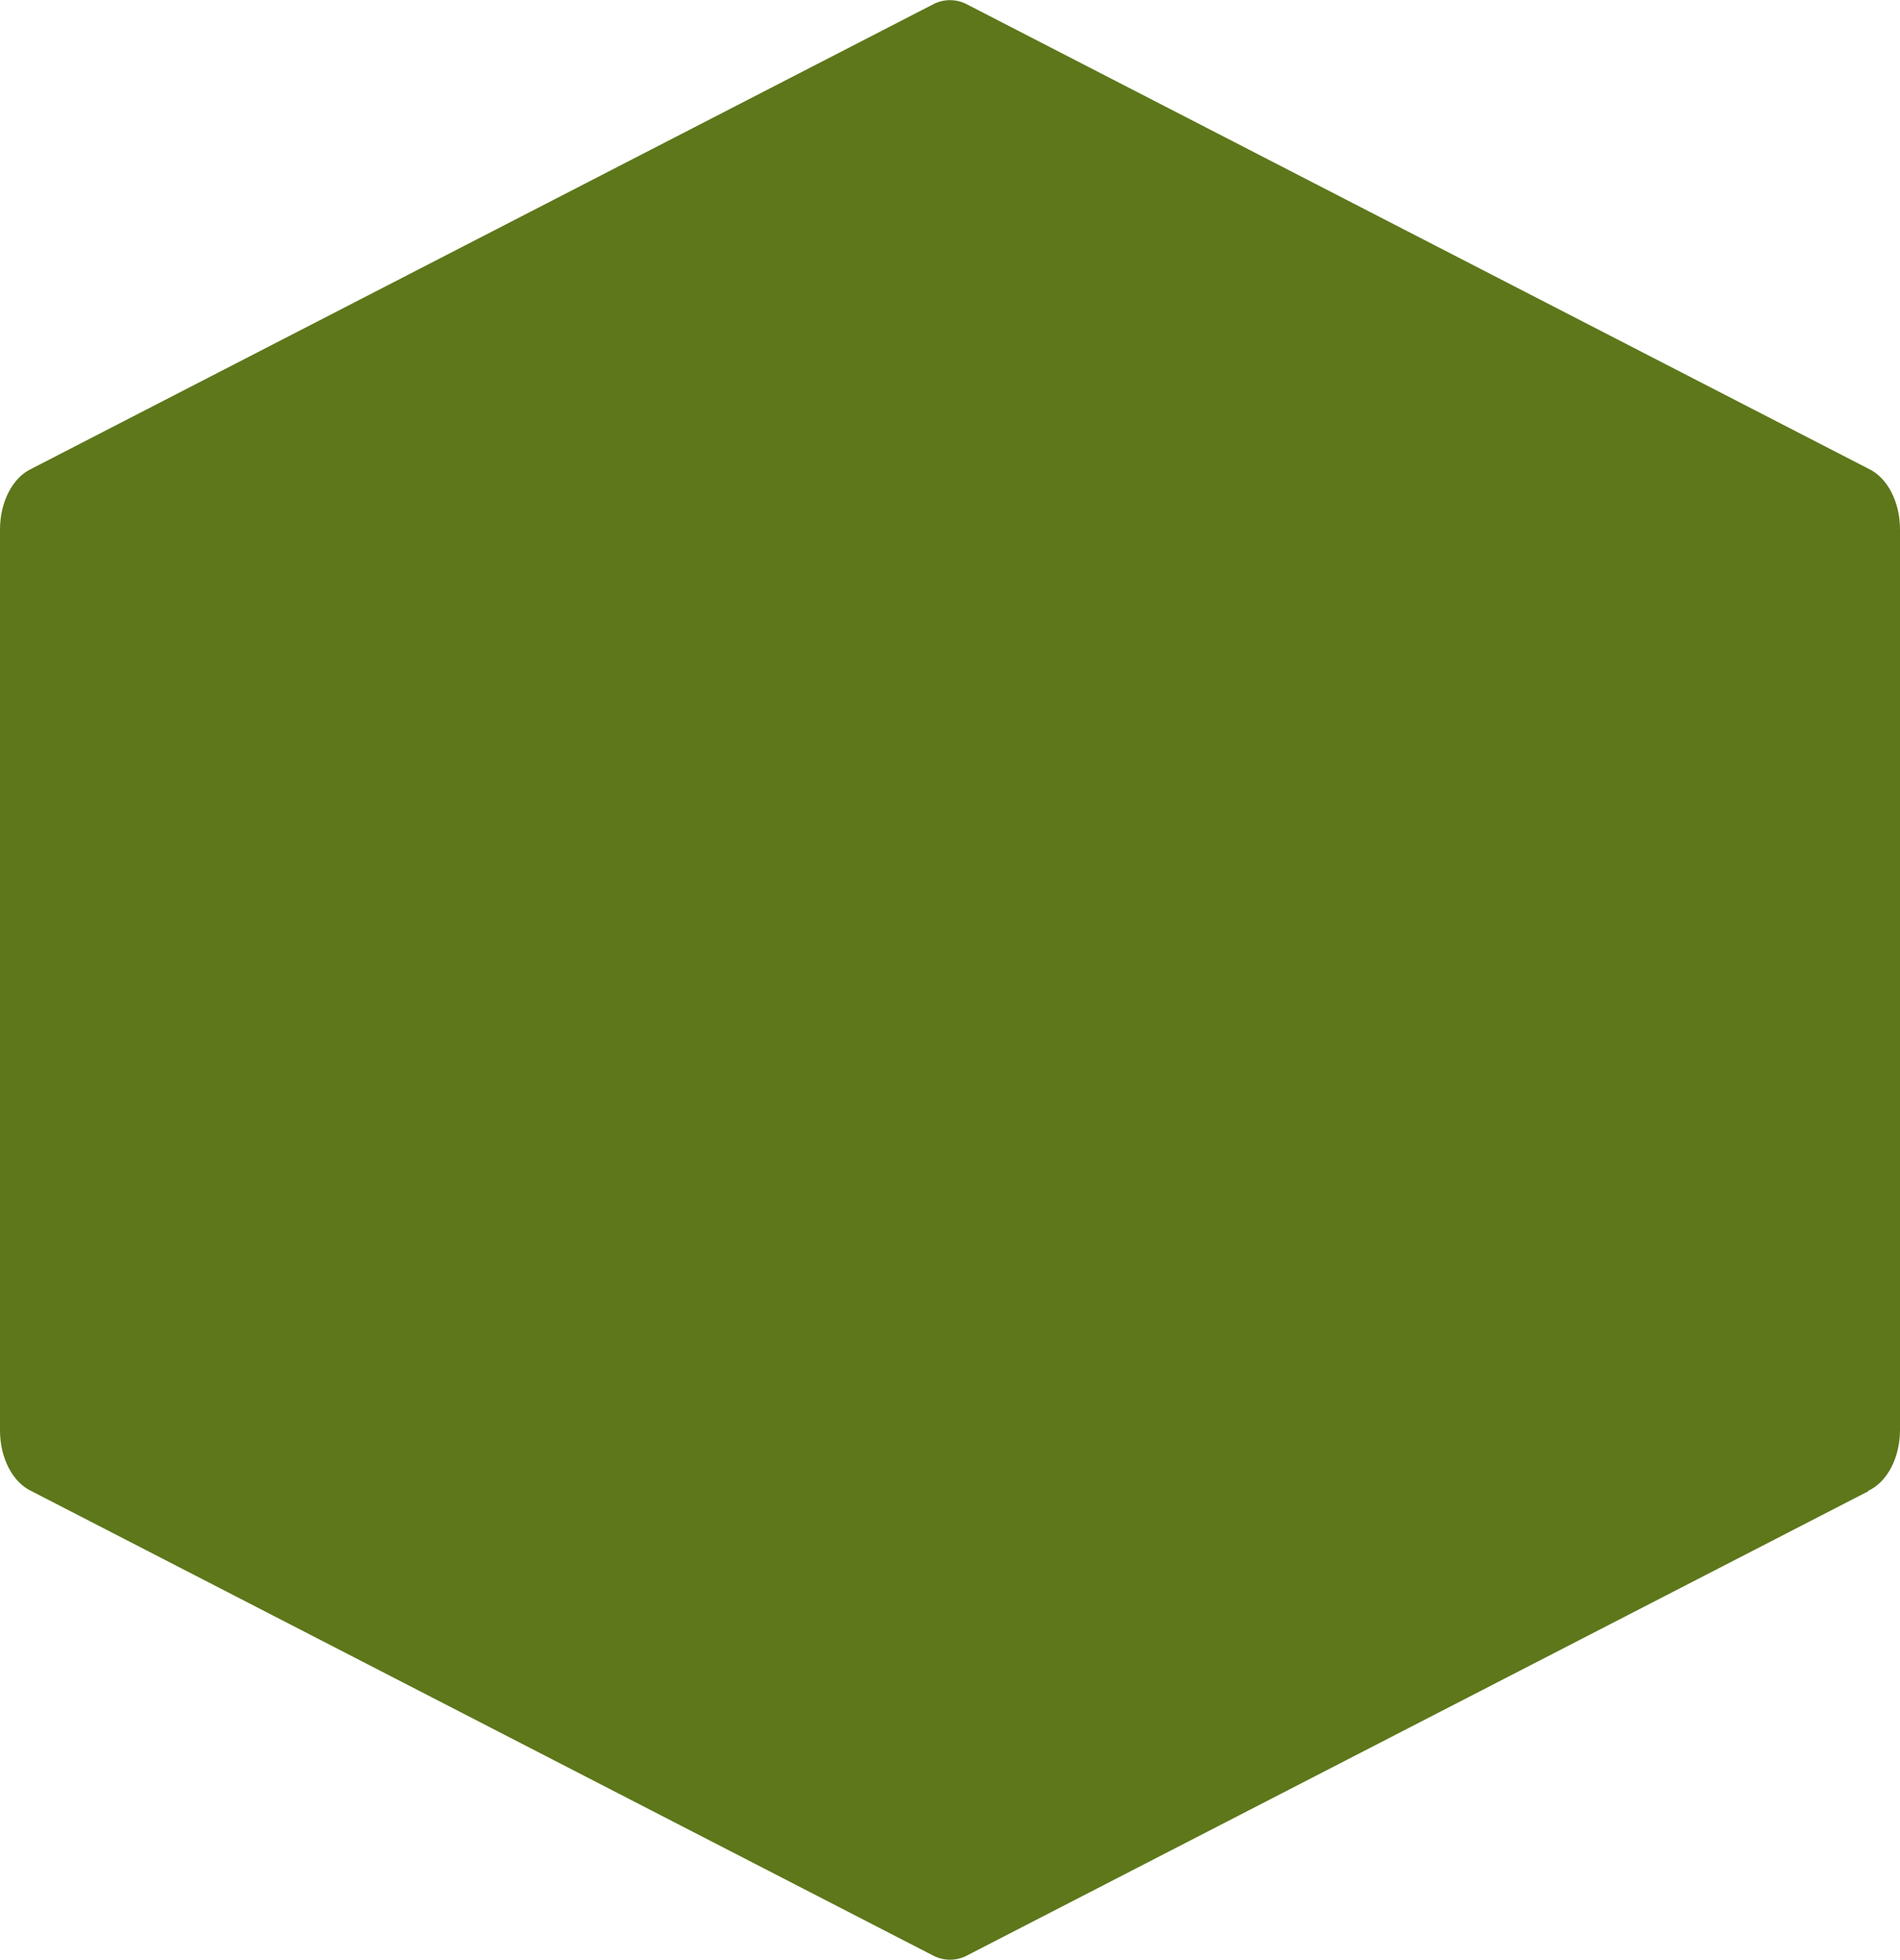
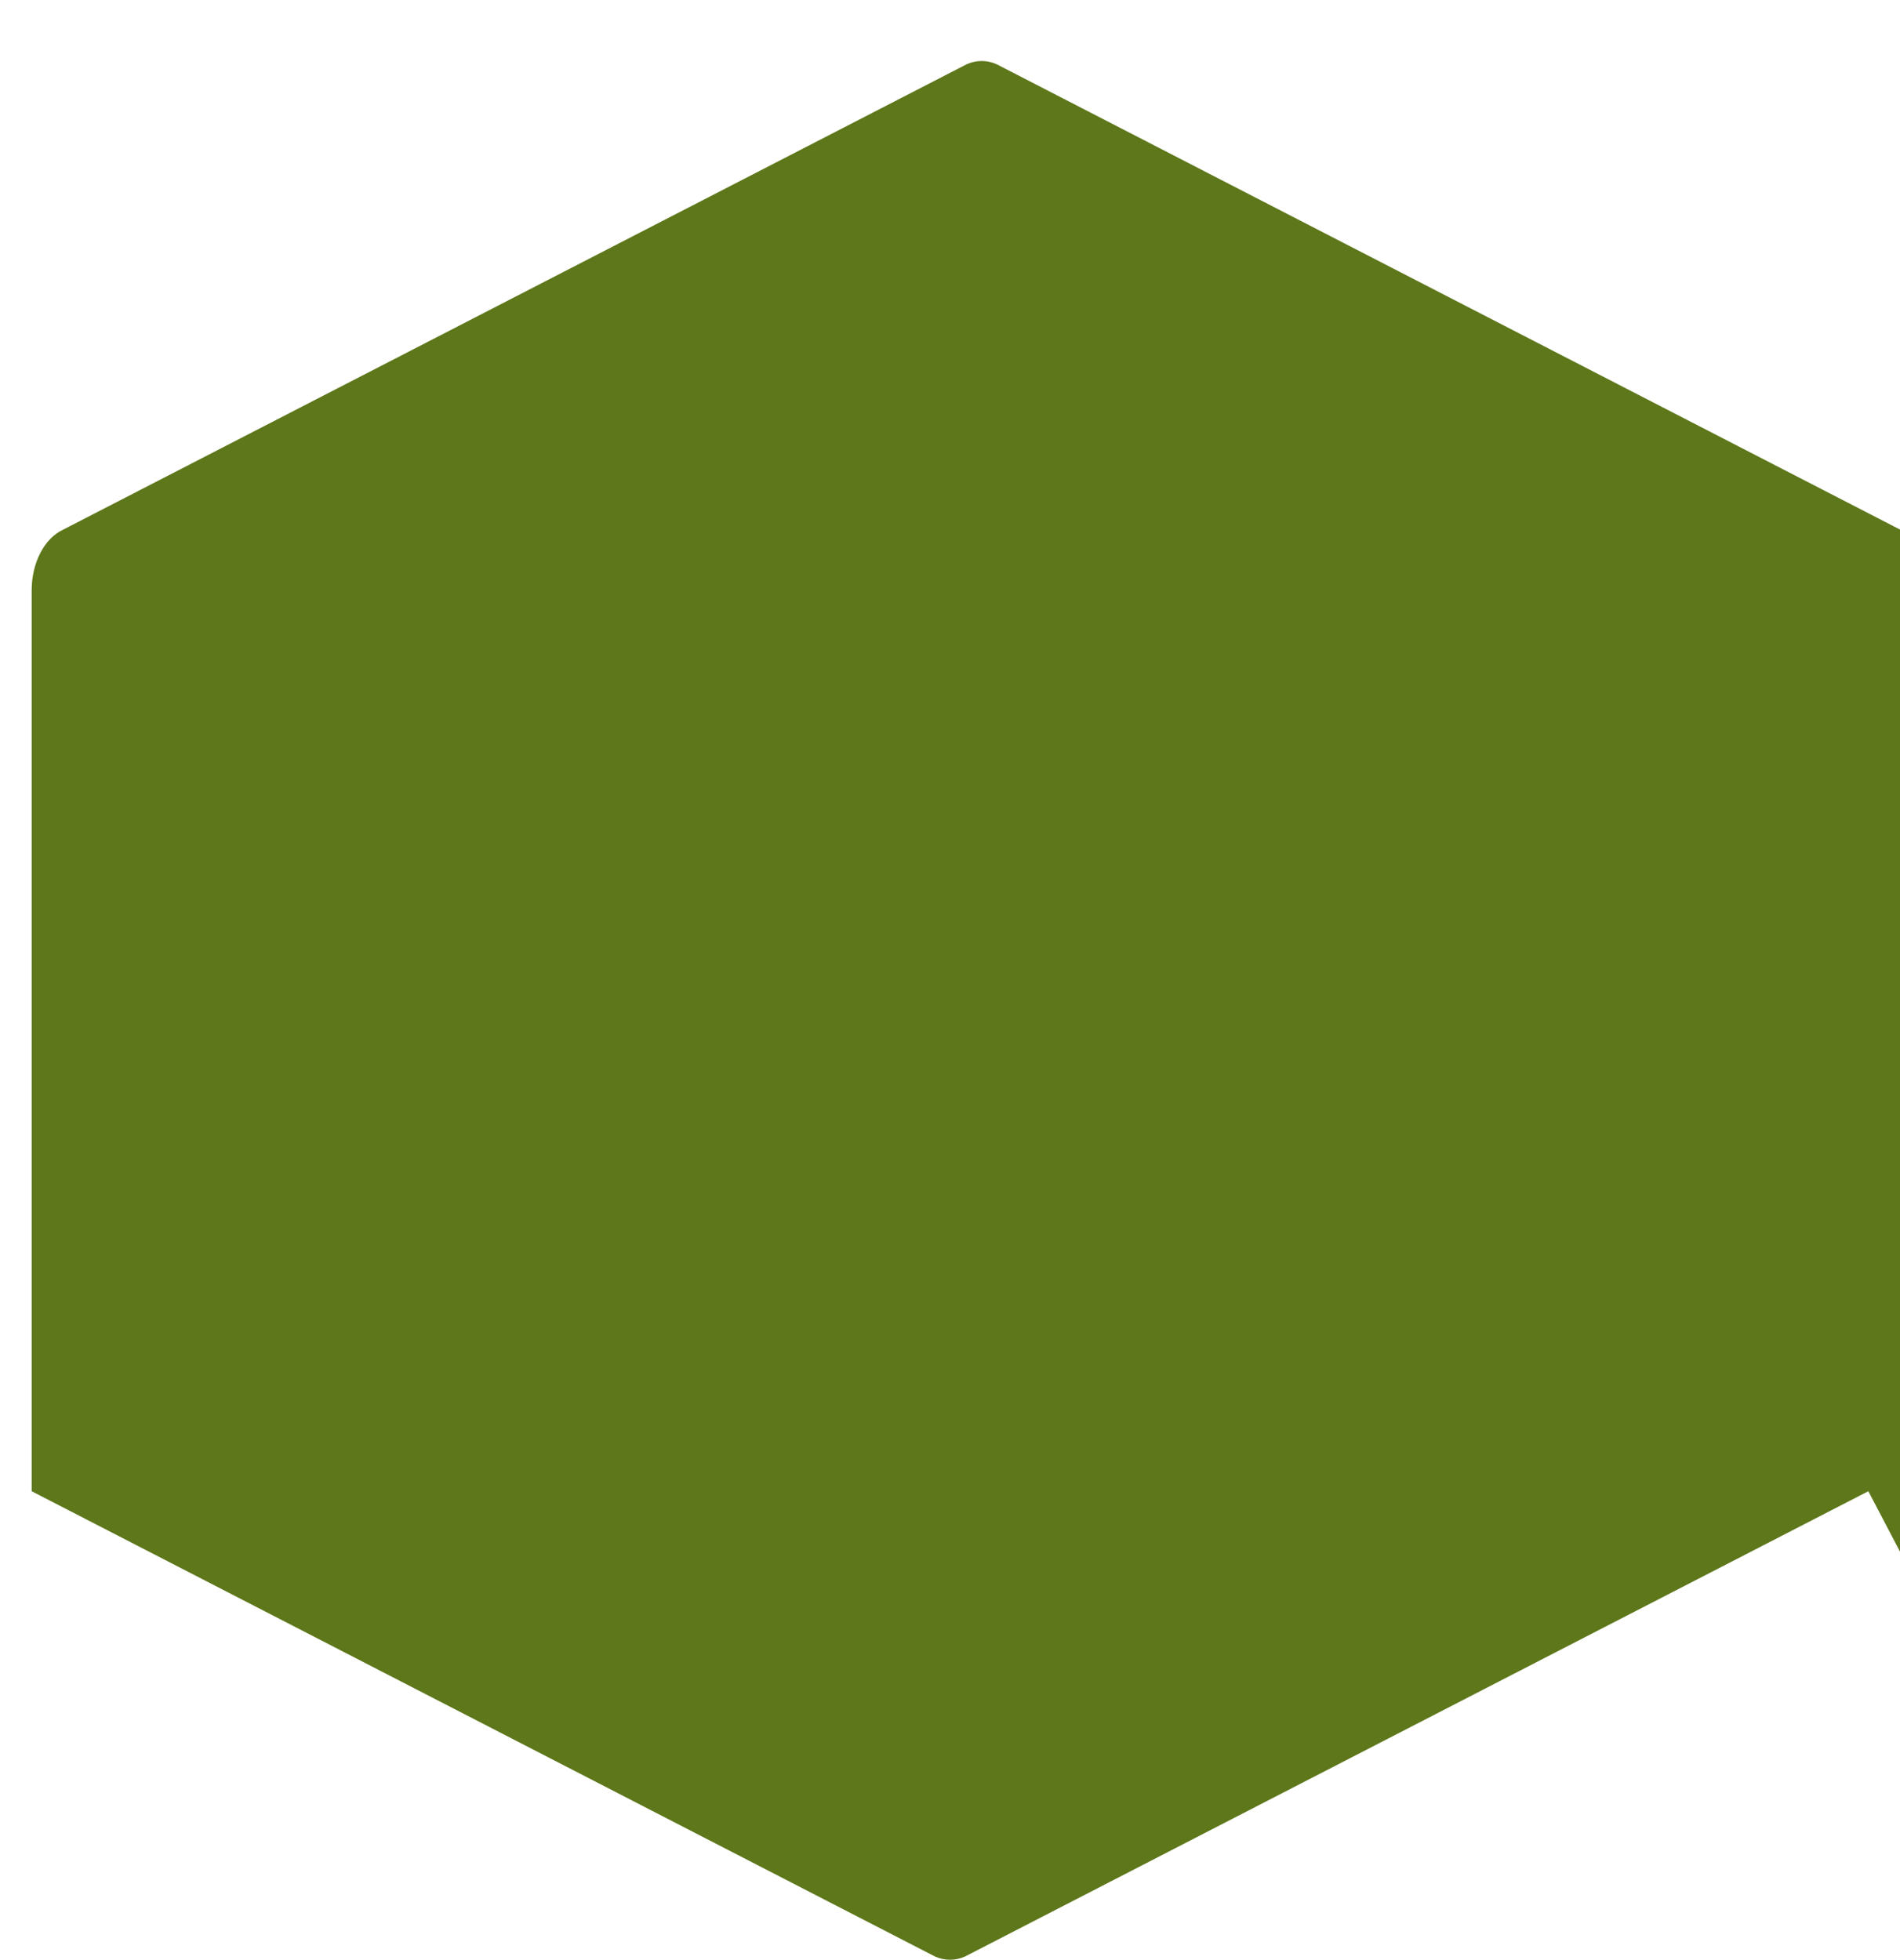
<svg xmlns="http://www.w3.org/2000/svg" viewBox="0 0 39 40.23">
-   <path d="m38.35 30.61-18.54 9.55c-.2.09-.42.09-.62 0l-18.54-9.55c-.39-.18-.65-.68-.65-1.25v-18.49c0-.57.26-1.07.65-1.25l18.54-9.55c.2-.09.42-.09.62 0l18.54 9.55c.39.18.65.68.65 1.25v18.48c0 .57-.26 1.07-.65 1.25z" fill="#5d771a" />
+   <path d="m38.35 30.61-18.54 9.55c-.2.09-.42.09-.62 0l-18.54-9.55v-18.49c0-.57.26-1.07.65-1.25l18.54-9.55c.2-.09.42-.09.62 0l18.54 9.55c.39.18.65.68.65 1.25v18.48c0 .57-.26 1.07-.65 1.25z" fill="#5d771a" />
</svg>